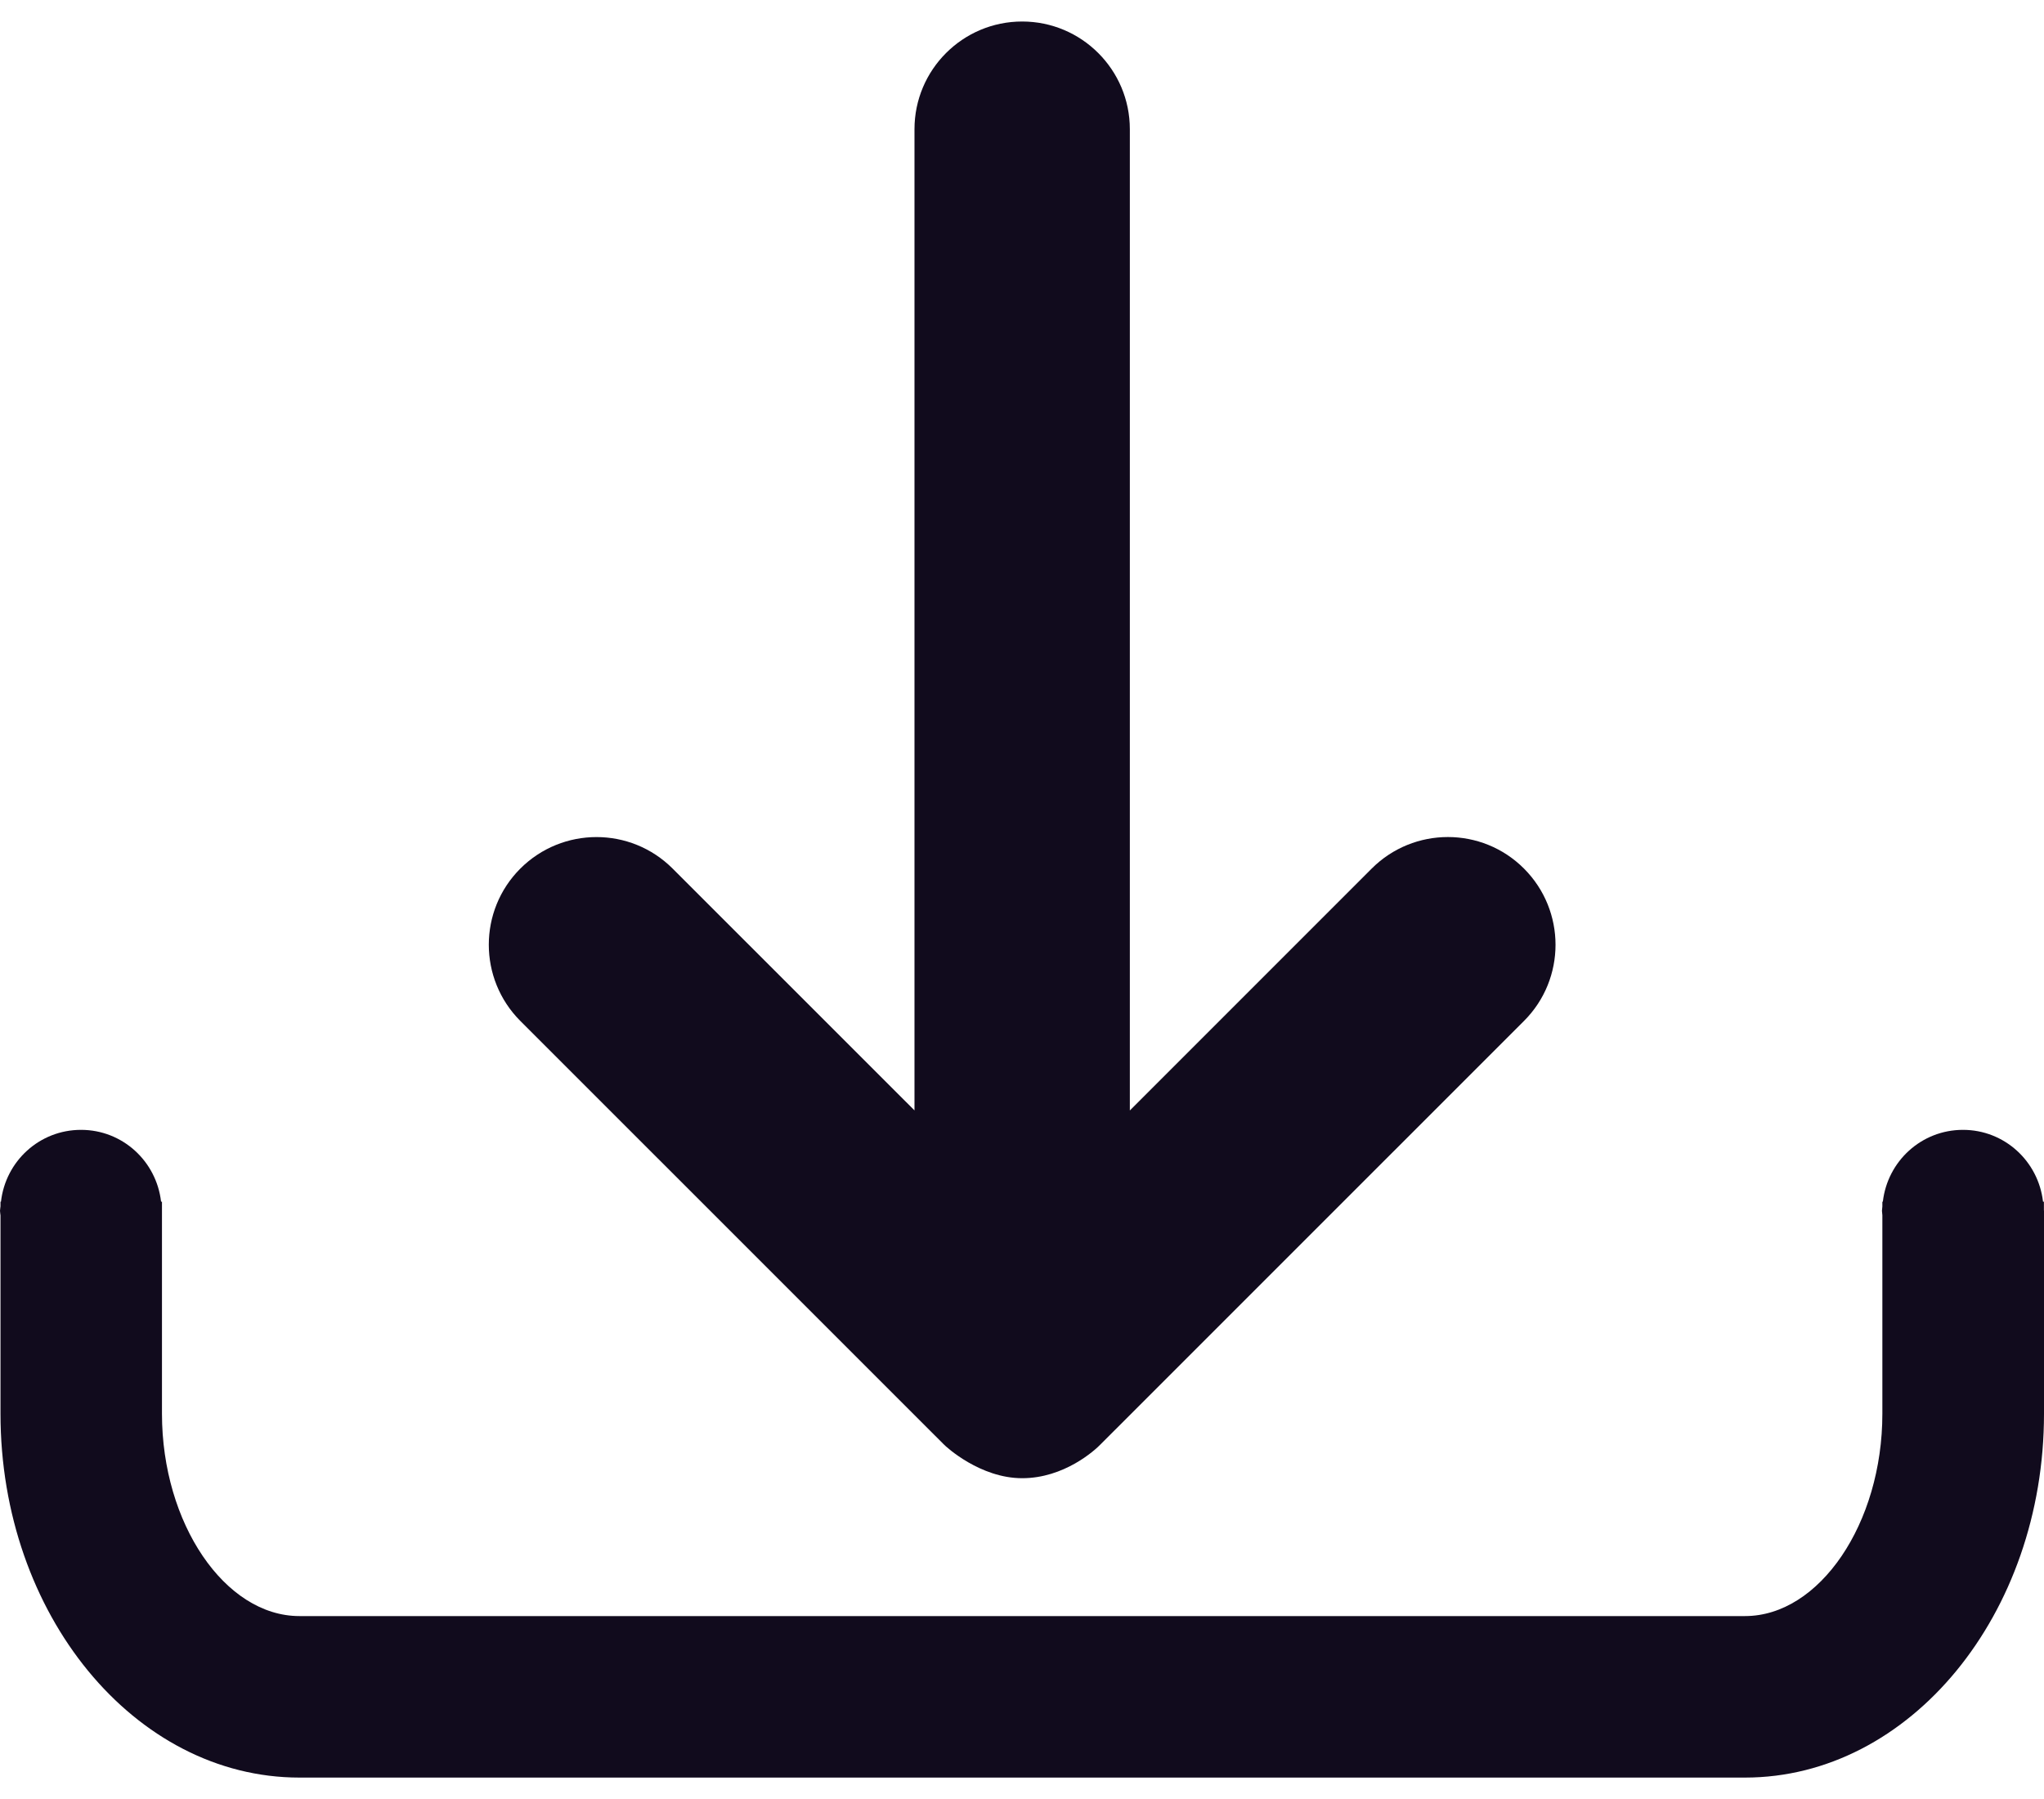
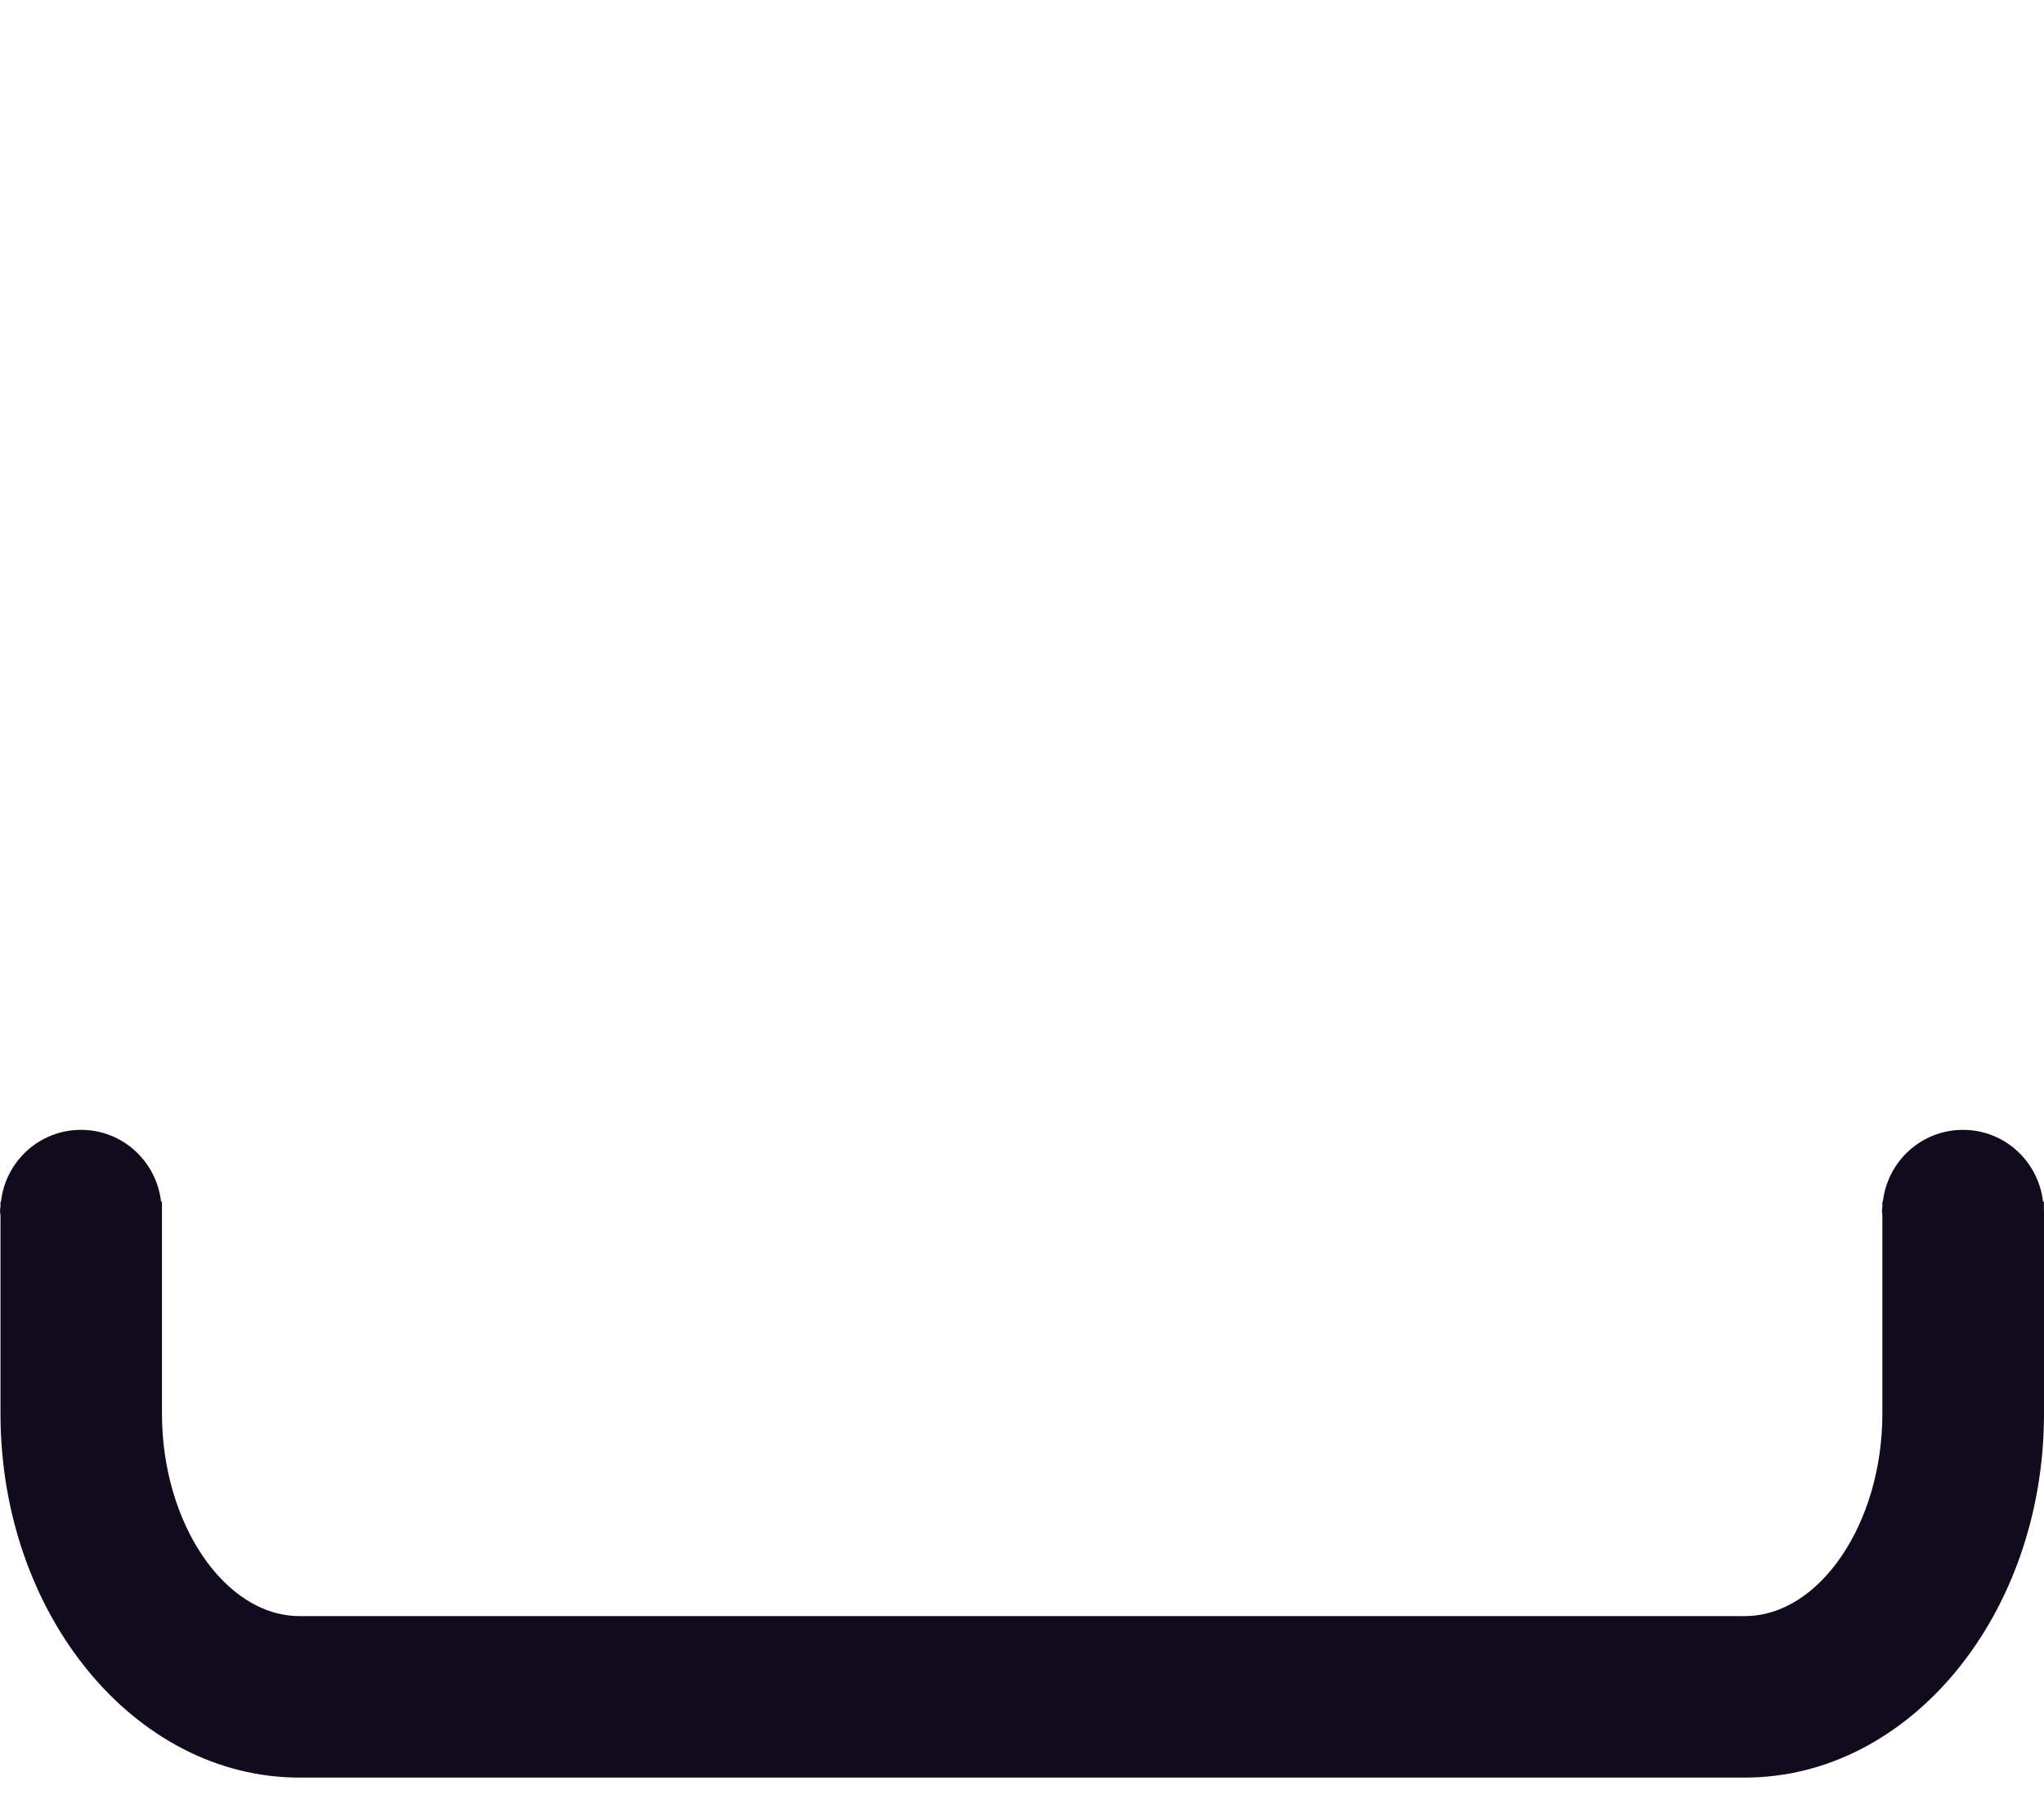
<svg xmlns="http://www.w3.org/2000/svg" width="25" height="22" viewBox="0 0 25 22" fill="none">
-   <path d="M11.54 17.66C11.574 17.697 11.991 18.077 12.502 18.077C13.013 18.077 13.389 17.74 13.469 17.655L18.64 12.485C19.154 11.971 19.154 11.137 18.64 10.622C18.126 10.107 17.291 10.108 16.777 10.622L13.819 13.58V1.58C13.819 0.853 13.229 0.263 12.502 0.263C11.775 0.263 11.185 0.853 11.185 1.58V13.579L8.227 10.622C7.713 10.108 6.879 10.108 6.364 10.622C5.85 11.136 5.85 11.97 6.364 12.485L11.54 17.66Z" fill="#110B1D" />
  <path d="M24.999 14.803V14.695H24.988C24.931 14.201 24.517 13.817 24.009 13.817C23.5 13.817 23.086 14.201 23.029 14.695H23.023V14.754C23.023 14.772 23.018 14.789 23.018 14.807C23.018 14.826 23.023 14.843 23.023 14.861V17.289C23.023 18.63 22.254 19.763 21.343 19.763H3.662C2.751 19.763 1.981 18.63 1.981 17.289V14.695H1.97C1.913 14.201 1.499 13.817 0.991 13.817C0.482 13.817 0.068 14.201 0.012 14.695H0.006V14.751C0.005 14.77 0 14.788 0 14.807C0 14.826 0.005 14.845 0.006 14.864V17.289C0.006 19.742 1.646 21.738 3.662 21.738H21.343C23.359 21.738 25 19.742 25 17.289V14.812C25 14.811 25 14.809 25 14.807C25 14.806 24.999 14.804 24.999 14.803Z" fill="#110B1D" />
</svg>